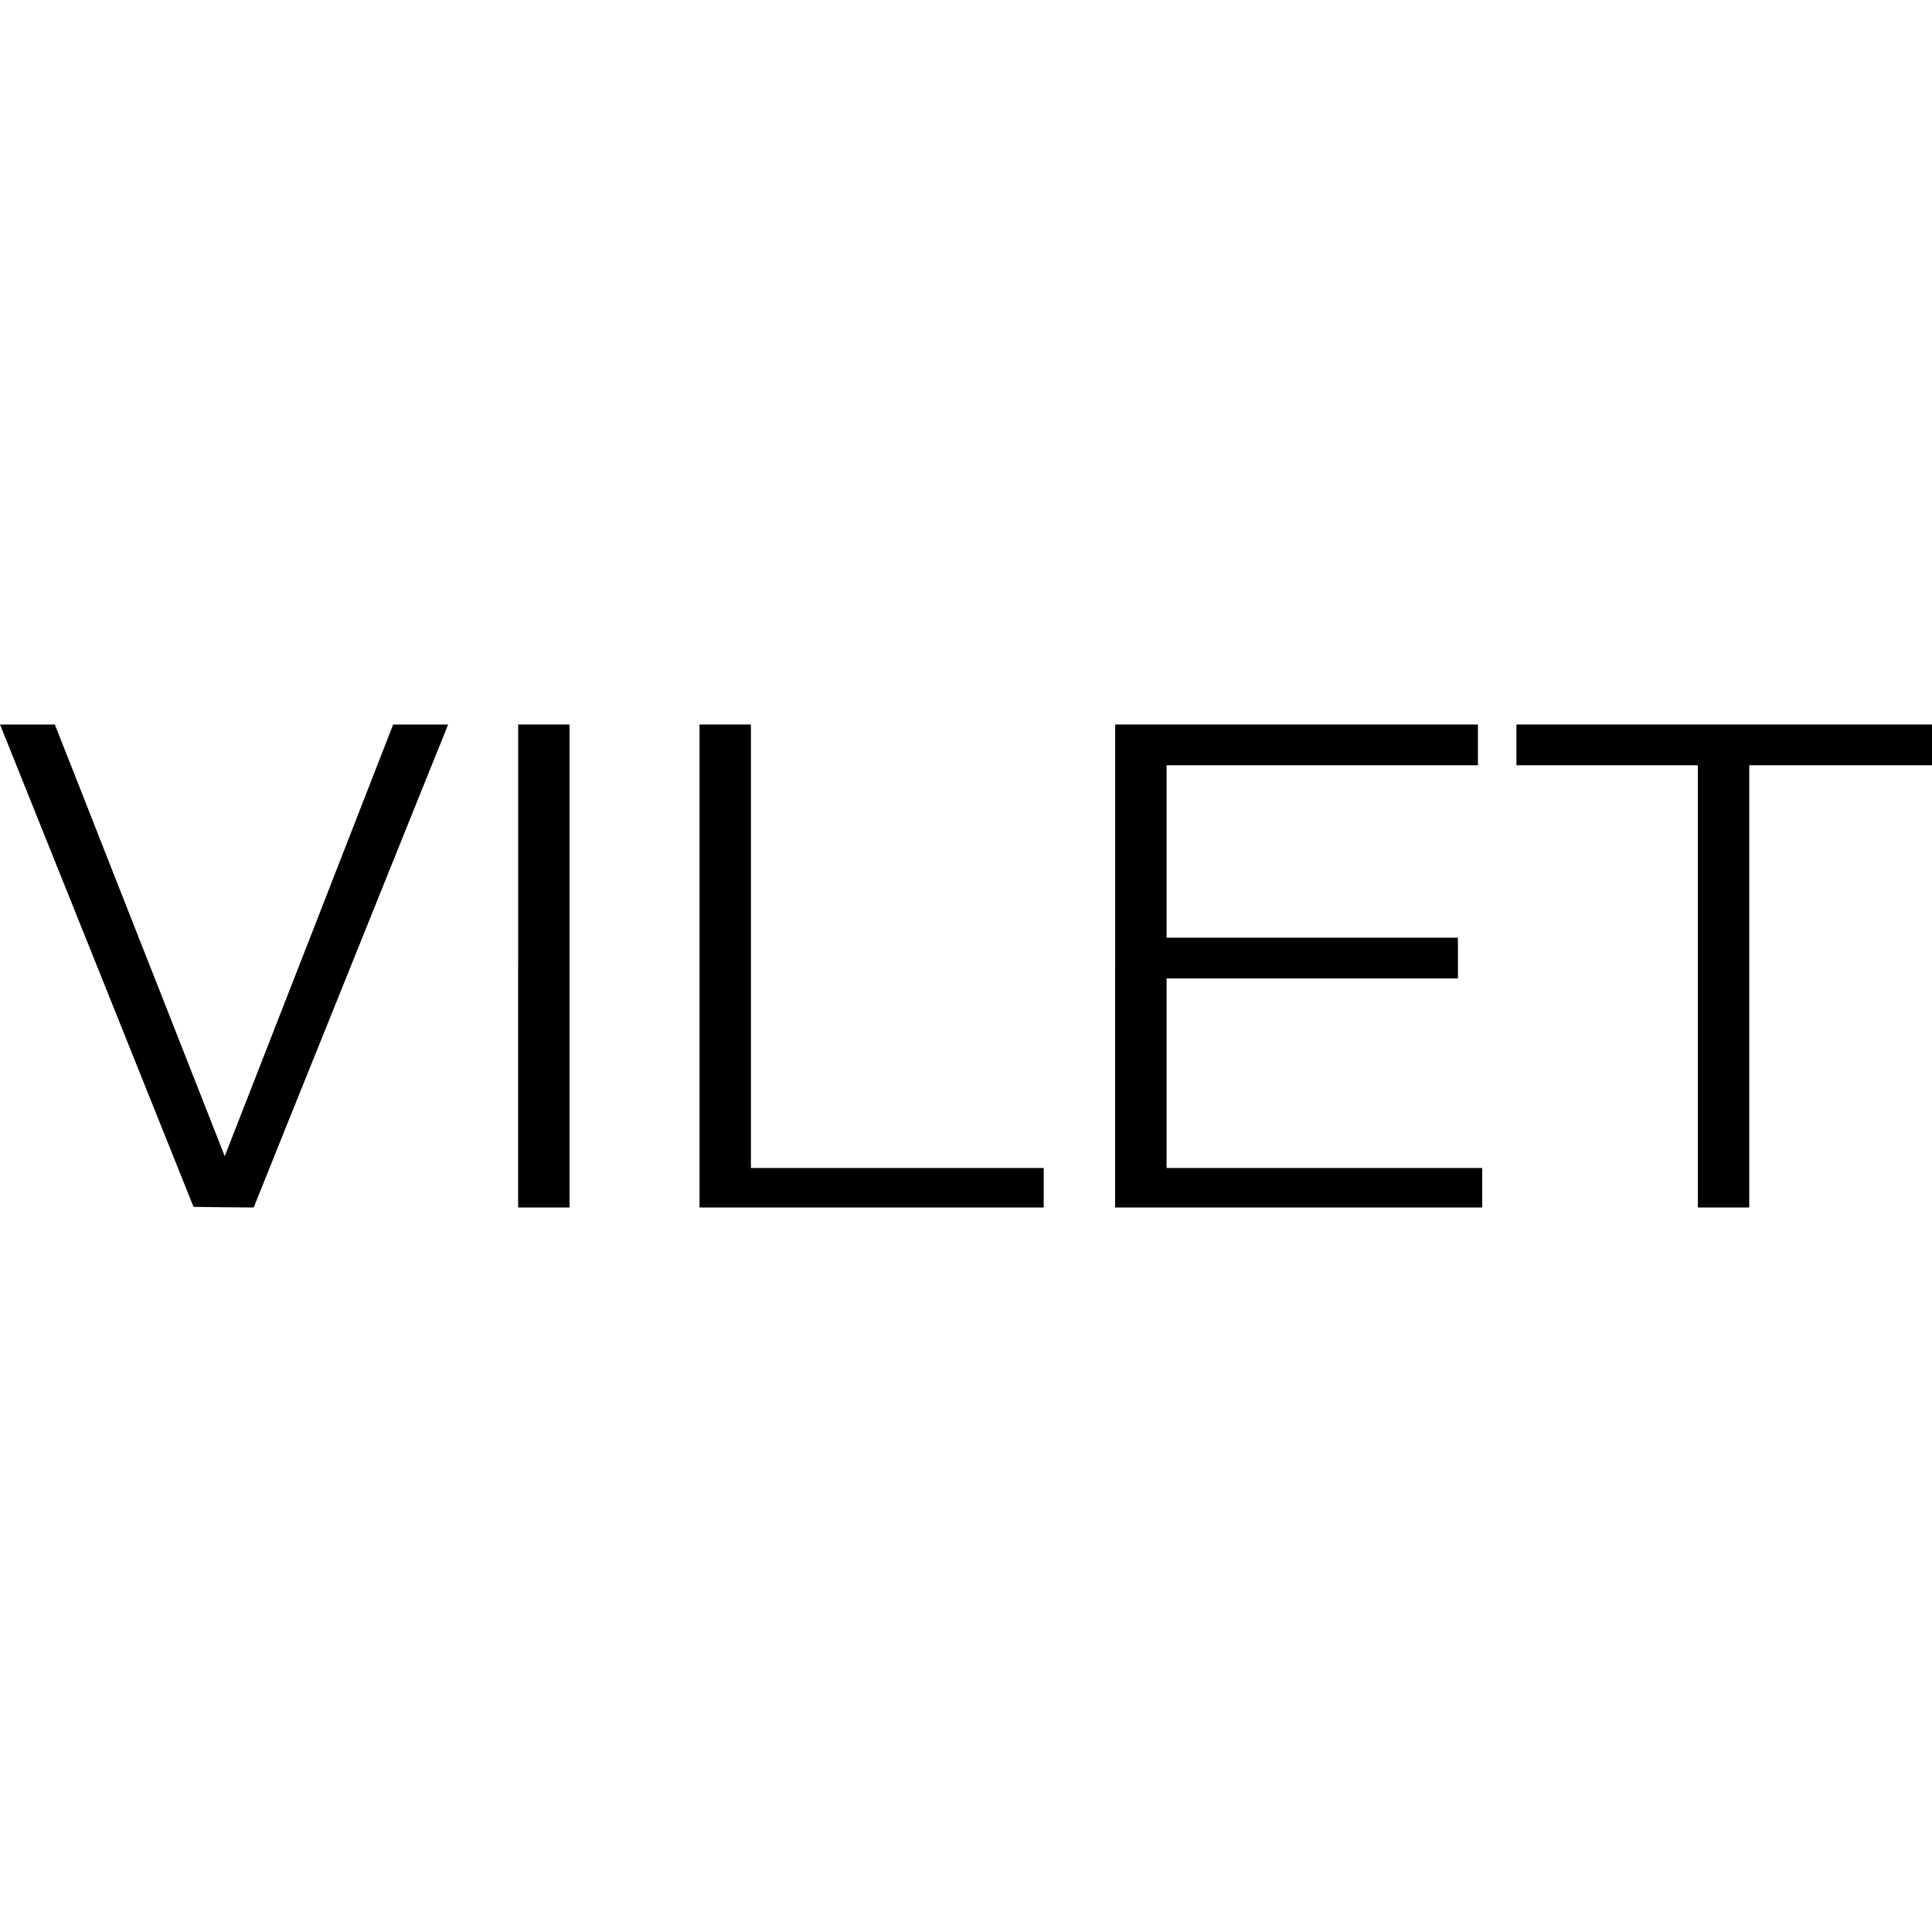
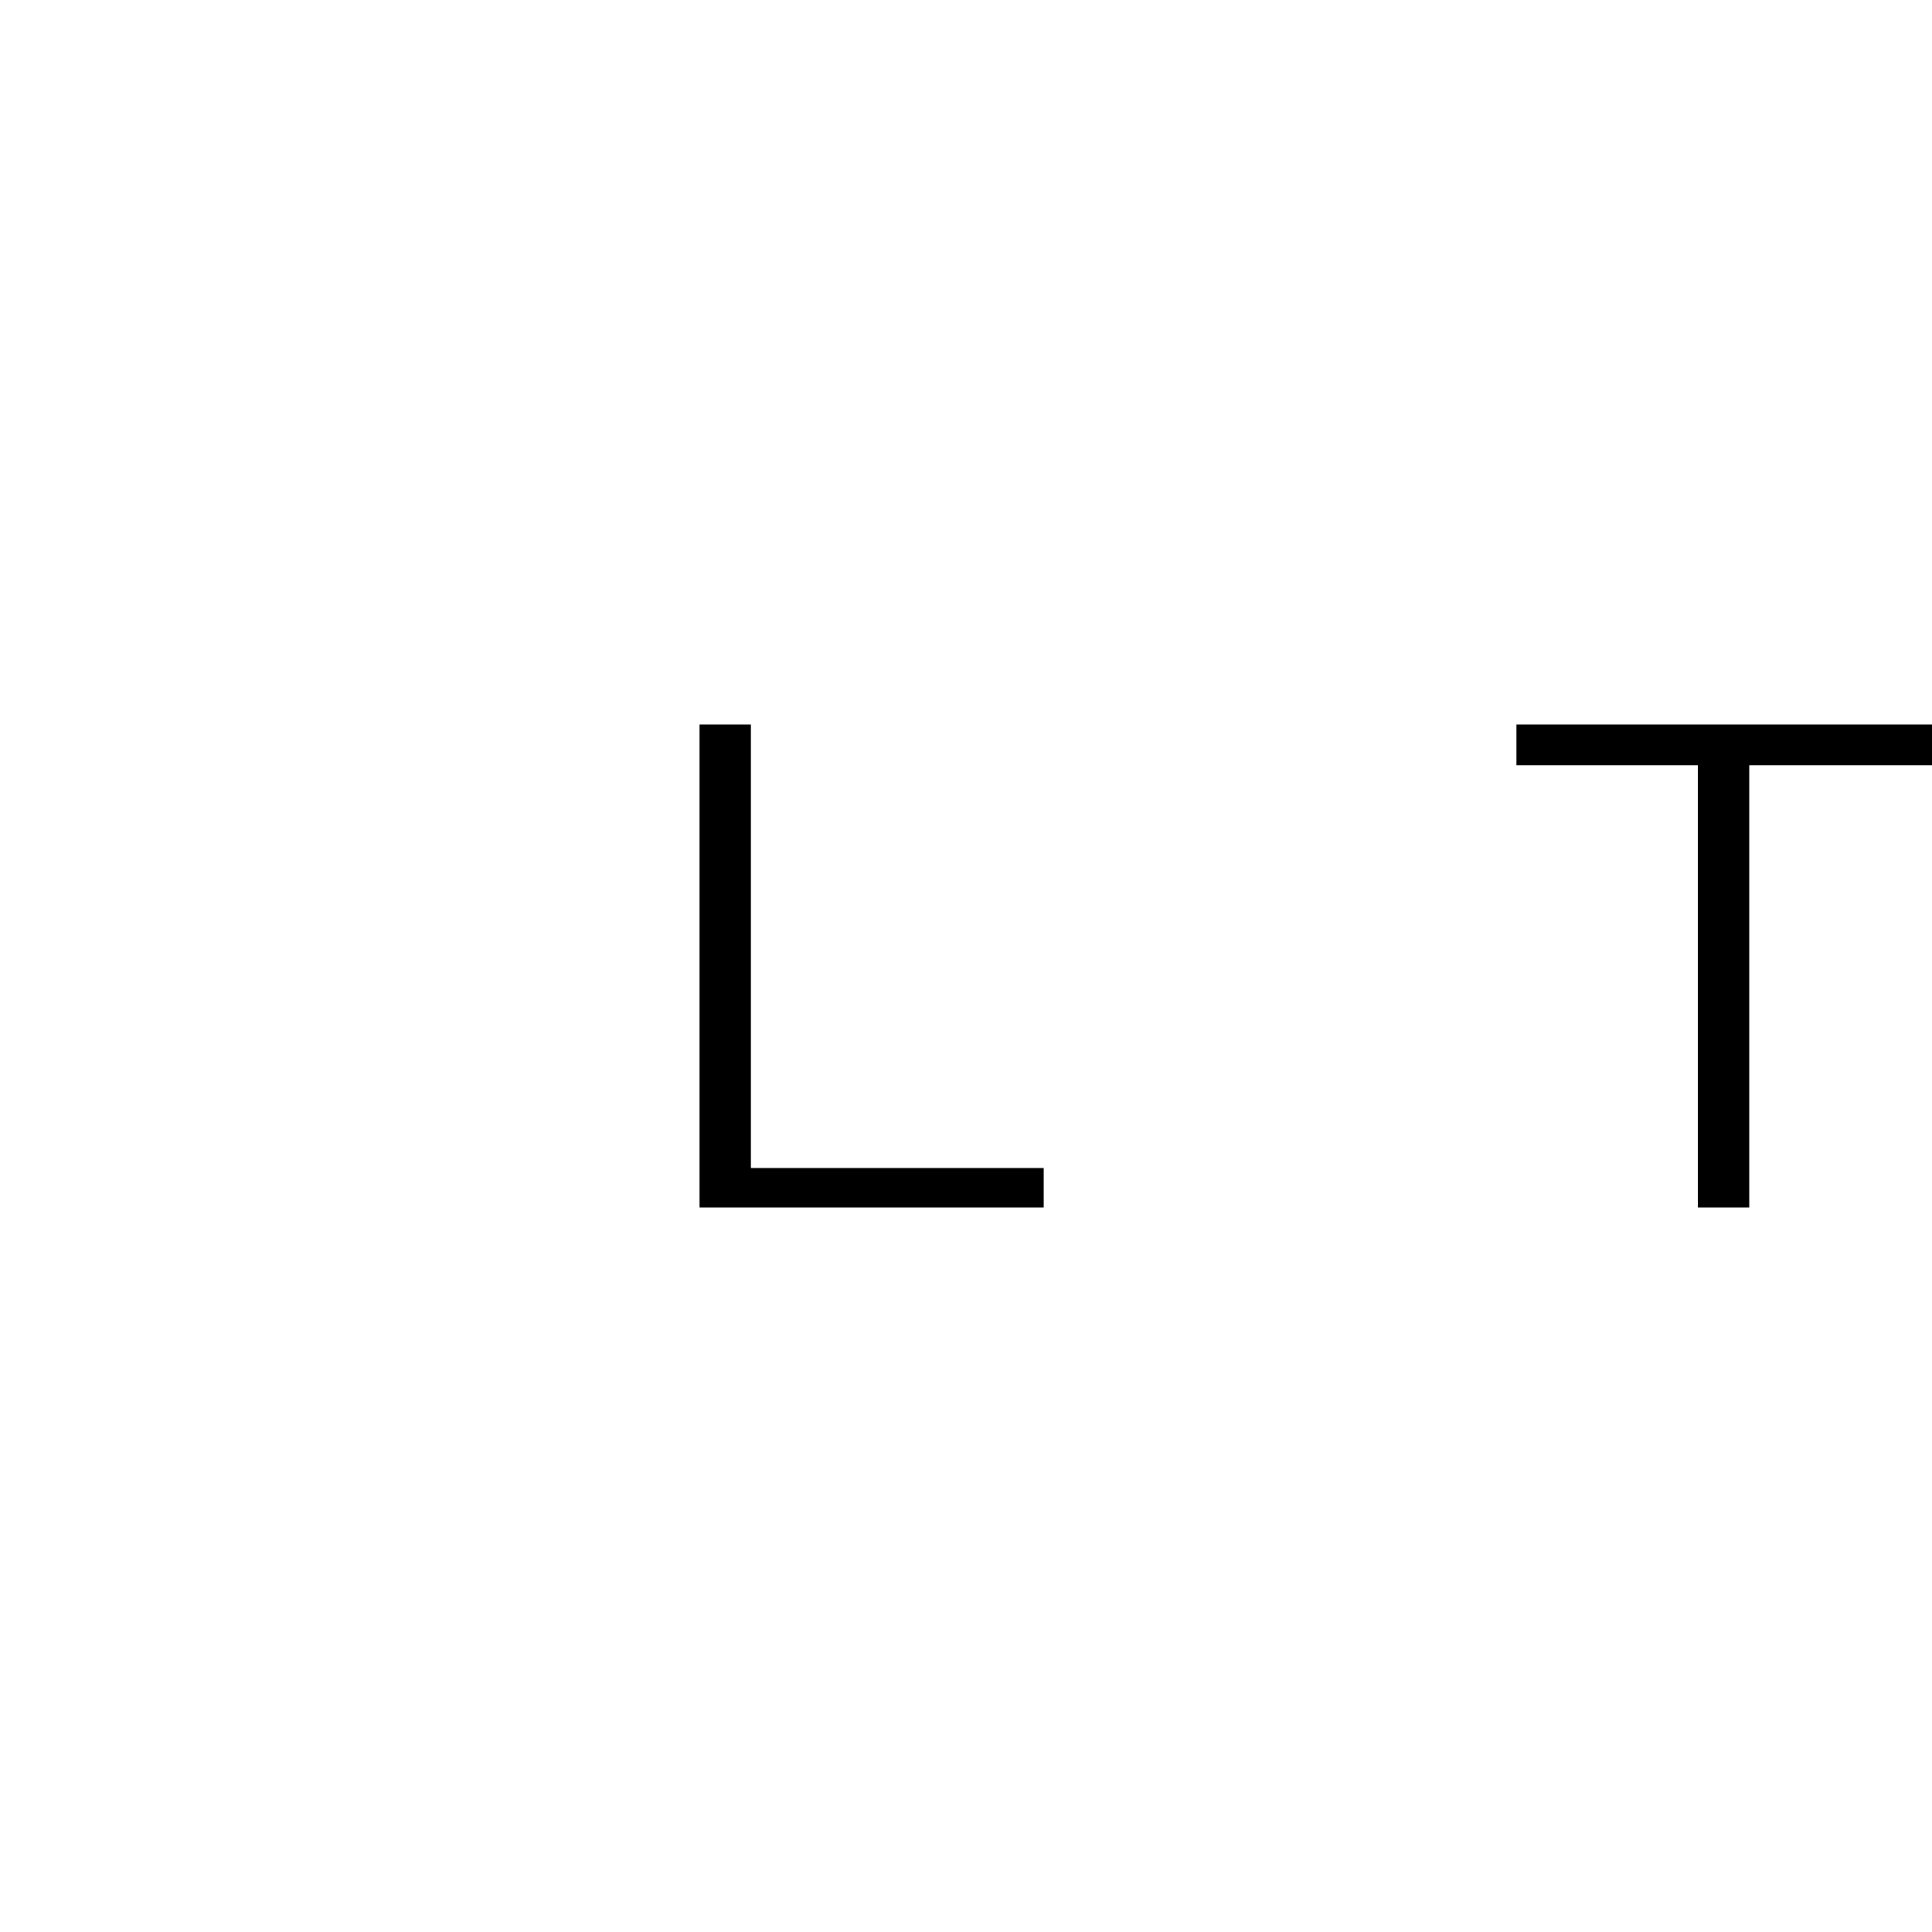
<svg xmlns="http://www.w3.org/2000/svg" id="Layer_1" x="0px" y="0px" viewBox="0 0 400 400" style="enable-background:new 0 0 400 400;" xml:space="preserve">
  <g transform="translate(0,367) scale(0.1,-0.1)">
-     <path d="M14.5,2134c8-19.9,98.2-244.7,200.5-499.5l185.7-463.2l62.4-0.8l62.1-0.5l3,7.4c1.5,4.4,90.2,224.5,197.2,489.9 c106.7,265.4,196,486.9,198.4,492.6l3.8,10.1h-56.8H814l-174.2-446.9l-174.5-446.9L343.9,1585c-66.8,169.5-146.1,370.6-175.9,446.9 L113.5,2170H56.8H0L14.5,2134z" />
-     <path d="M1072.7,1670v-500h53.2h53.2v500v500H1126h-53.2V1670z" />
    <path d="M1448.3,1670v-500h356.3h356.3v40.9v40.9h-303.1h-303.1v459.1V2170h-53.2h-53.2V1670z" />
-     <path d="M2308.7,1670v-500h380h380v40.9v40.9h-326.7h-326.7v196.2v196.2h301.6h301.6v42.2v42.2h-301.6h-301.6v178.5v178.5h322.3 h322.3v42.2v42.2h-375.5h-375.5V1670z" />
    <path d="M3139.6,2127.8v-42.2h187.8h187.8v-457.8V1170h53.2h53.2v457.8v457.8h189.2H4000v42.2v42.2h-430.2h-430.2V2127.8z" />
  </g>
</svg>